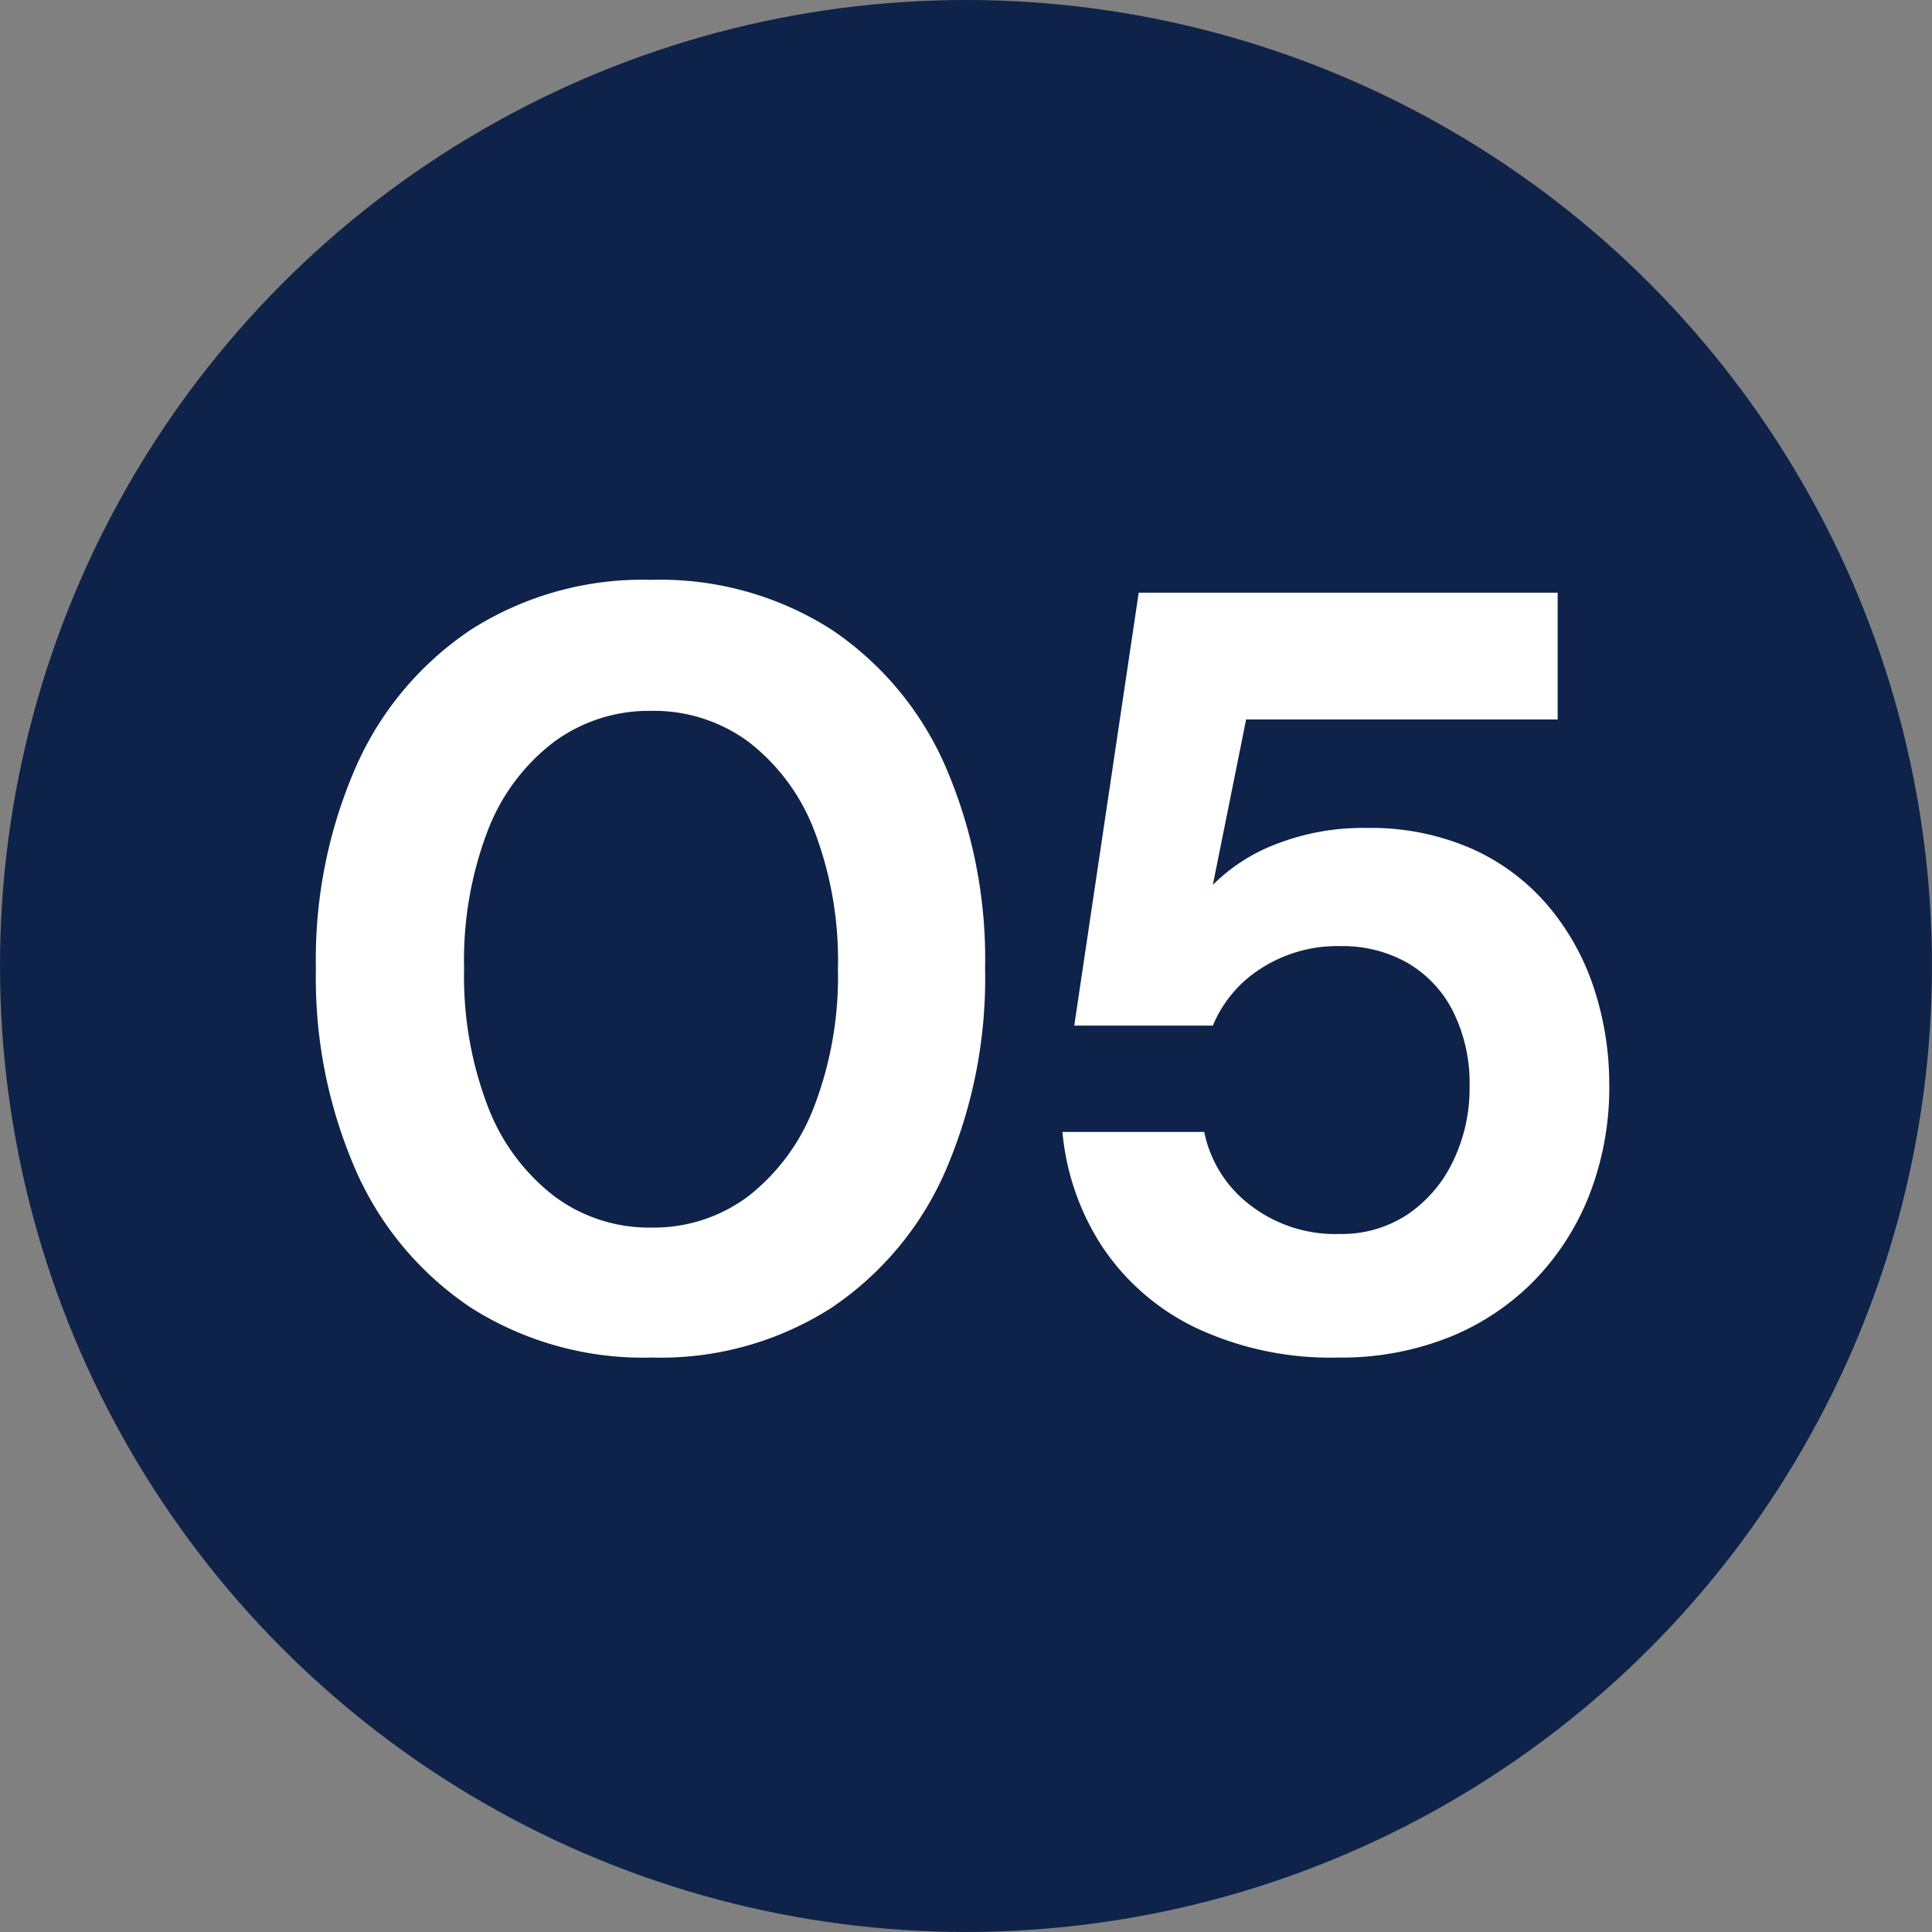
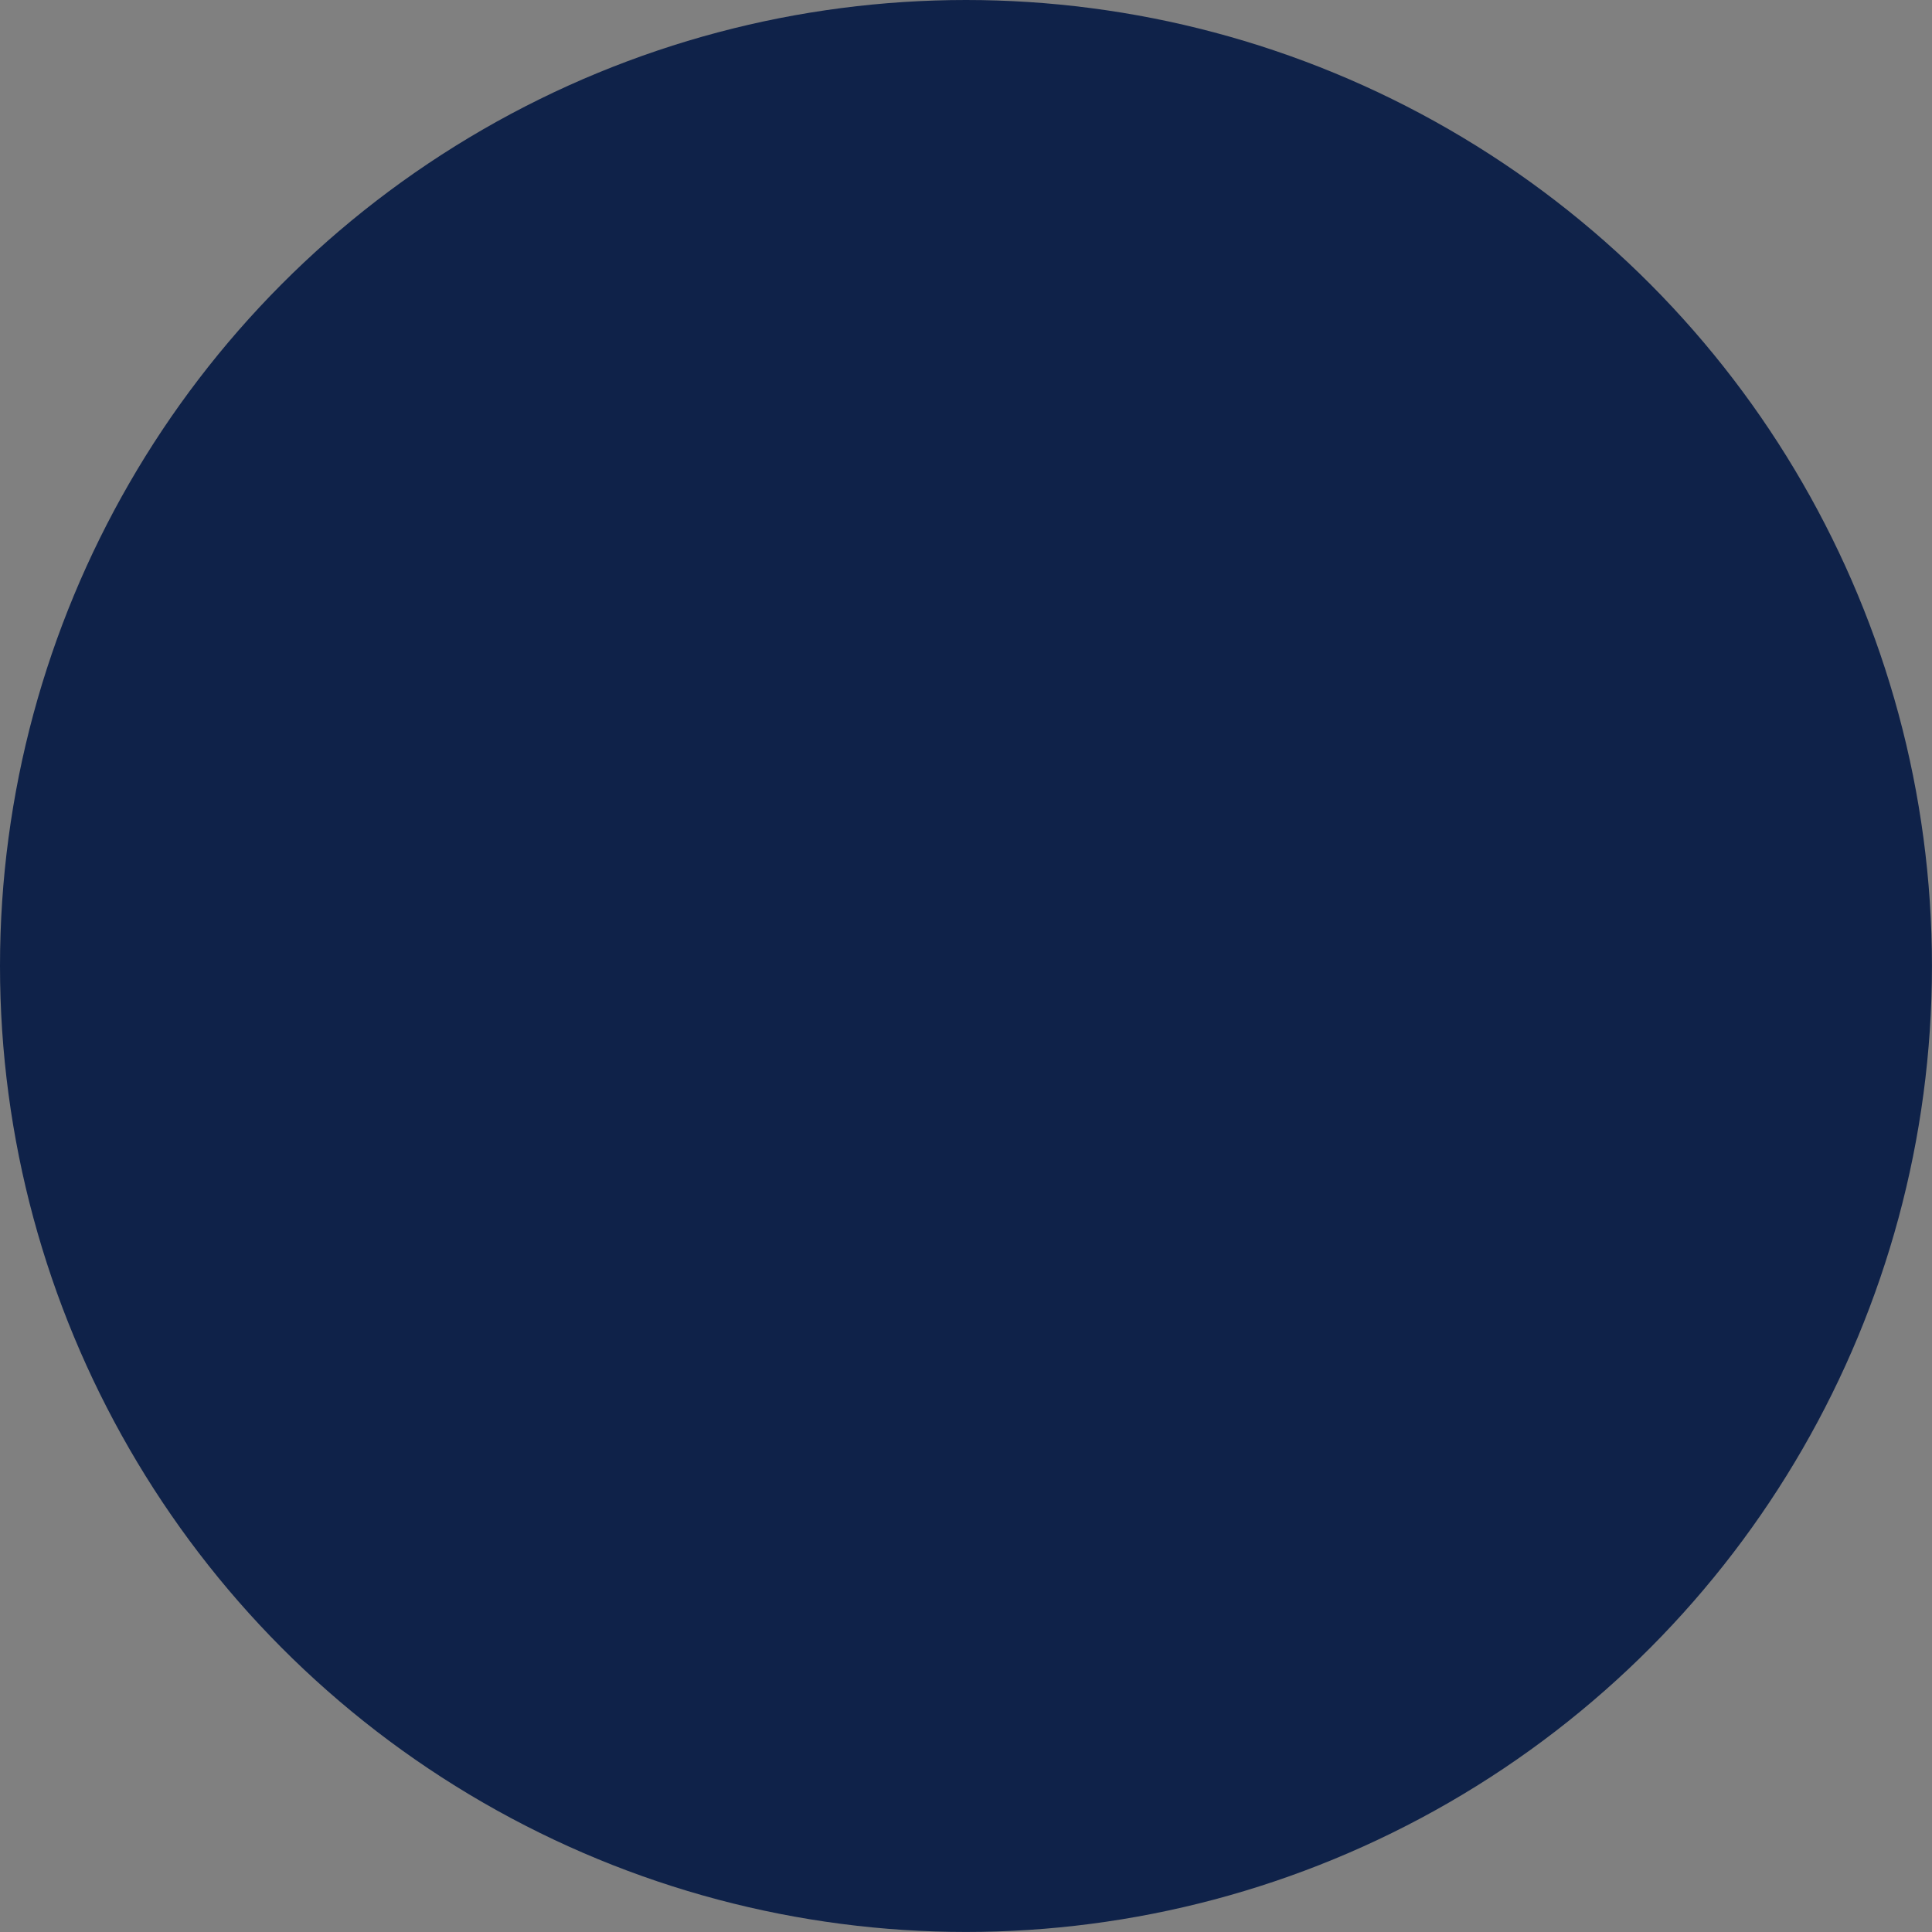
<svg xmlns="http://www.w3.org/2000/svg" width="44.963" height="44.963" viewBox="0 0 44.963 44.963">
  <rect x="0" y="0" width="44.963" height="44.963" fill="#808080" stroke="none" />
  <g id="num5" transform="translate(-323.604 -5066)">
    <circle id="楕円形_11" data-name="楕円形 11" cx="22.481" cy="22.481" r="22.481" transform="translate(323.604 5066)" fill="#0f2249" />
    <g id="コンポーネント_278_76" data-name="コンポーネント 278 – 76" transform="translate(330.955 5079.494)">
-       <path id="パス_5269" data-name="パス 5269" d="M-7.15.3a7.476,7.476,0,0,1-4.2-1.15,7.431,7.431,0,0,1-2.687-3.188,11.166,11.166,0,0,1-.937-4.713,11.166,11.166,0,0,1,.938-4.712A7.431,7.431,0,0,1-11.35-16.65,7.43,7.43,0,0,1-7.175-17.8a7.415,7.415,0,0,1,4.188,1.15A7.379,7.379,0,0,1-.325-13.463,11.3,11.3,0,0,1,.6-8.75,11.3,11.3,0,0,1-.325-4.038,7.379,7.379,0,0,1-2.988-.85,7.369,7.369,0,0,1-7.15.3Zm-.025-3.025A3.666,3.666,0,0,0-4.9-3.463,4.821,4.821,0,0,0-3.375-5.55a8.458,8.458,0,0,0,.55-3.2,8.435,8.435,0,0,0-.55-3.212A4.739,4.739,0,0,0-4.9-14.025a3.708,3.708,0,0,0-2.275-.725,3.724,3.724,0,0,0-2.262.725,4.7,4.7,0,0,0-1.538,2.063,8.435,8.435,0,0,0-.55,3.212,8.458,8.458,0,0,0,.55,3.2A4.777,4.777,0,0,0-9.437-3.463,3.681,3.681,0,0,0-7.175-2.725ZM8.825.3A7.389,7.389,0,0,1,5.513-.388,5.445,5.445,0,0,1,3.338-2.263,5.834,5.834,0,0,1,2.4-4.95H5.7A2.843,2.843,0,0,0,6.75-3.263a3.232,3.232,0,0,0,2.1.687,2.773,2.773,0,0,0,1.575-.45,3.09,3.09,0,0,0,1.063-1.238A3.881,3.881,0,0,0,11.875-6a3.743,3.743,0,0,0-.388-1.763,2.72,2.72,0,0,0-1.062-1.125,3.057,3.057,0,0,0-1.55-.387,3.279,3.279,0,0,0-1.862.525A2.883,2.883,0,0,0,5.9-7.425H2.675L4.175-17.5h9.75v2.95H6.675L5.9-10.7a4.179,4.179,0,0,1,1.475-.95,5.55,5.55,0,0,1,2.1-.375,5.85,5.85,0,0,1,2.463.488A5,5,0,0,1,13.713-10.2a5.726,5.726,0,0,1,1.063,1.925,7.142,7.142,0,0,1,.35,2.225,6.873,6.873,0,0,1-.463,2.563,5.983,5.983,0,0,1-1.3,2.013A5.785,5.785,0,0,1,11.375-.163,6.776,6.776,0,0,1,8.825.3Z" transform="translate(14.975 17.8)" fill="#fff" />
-     </g>
+       </g>
  </g>
</svg>